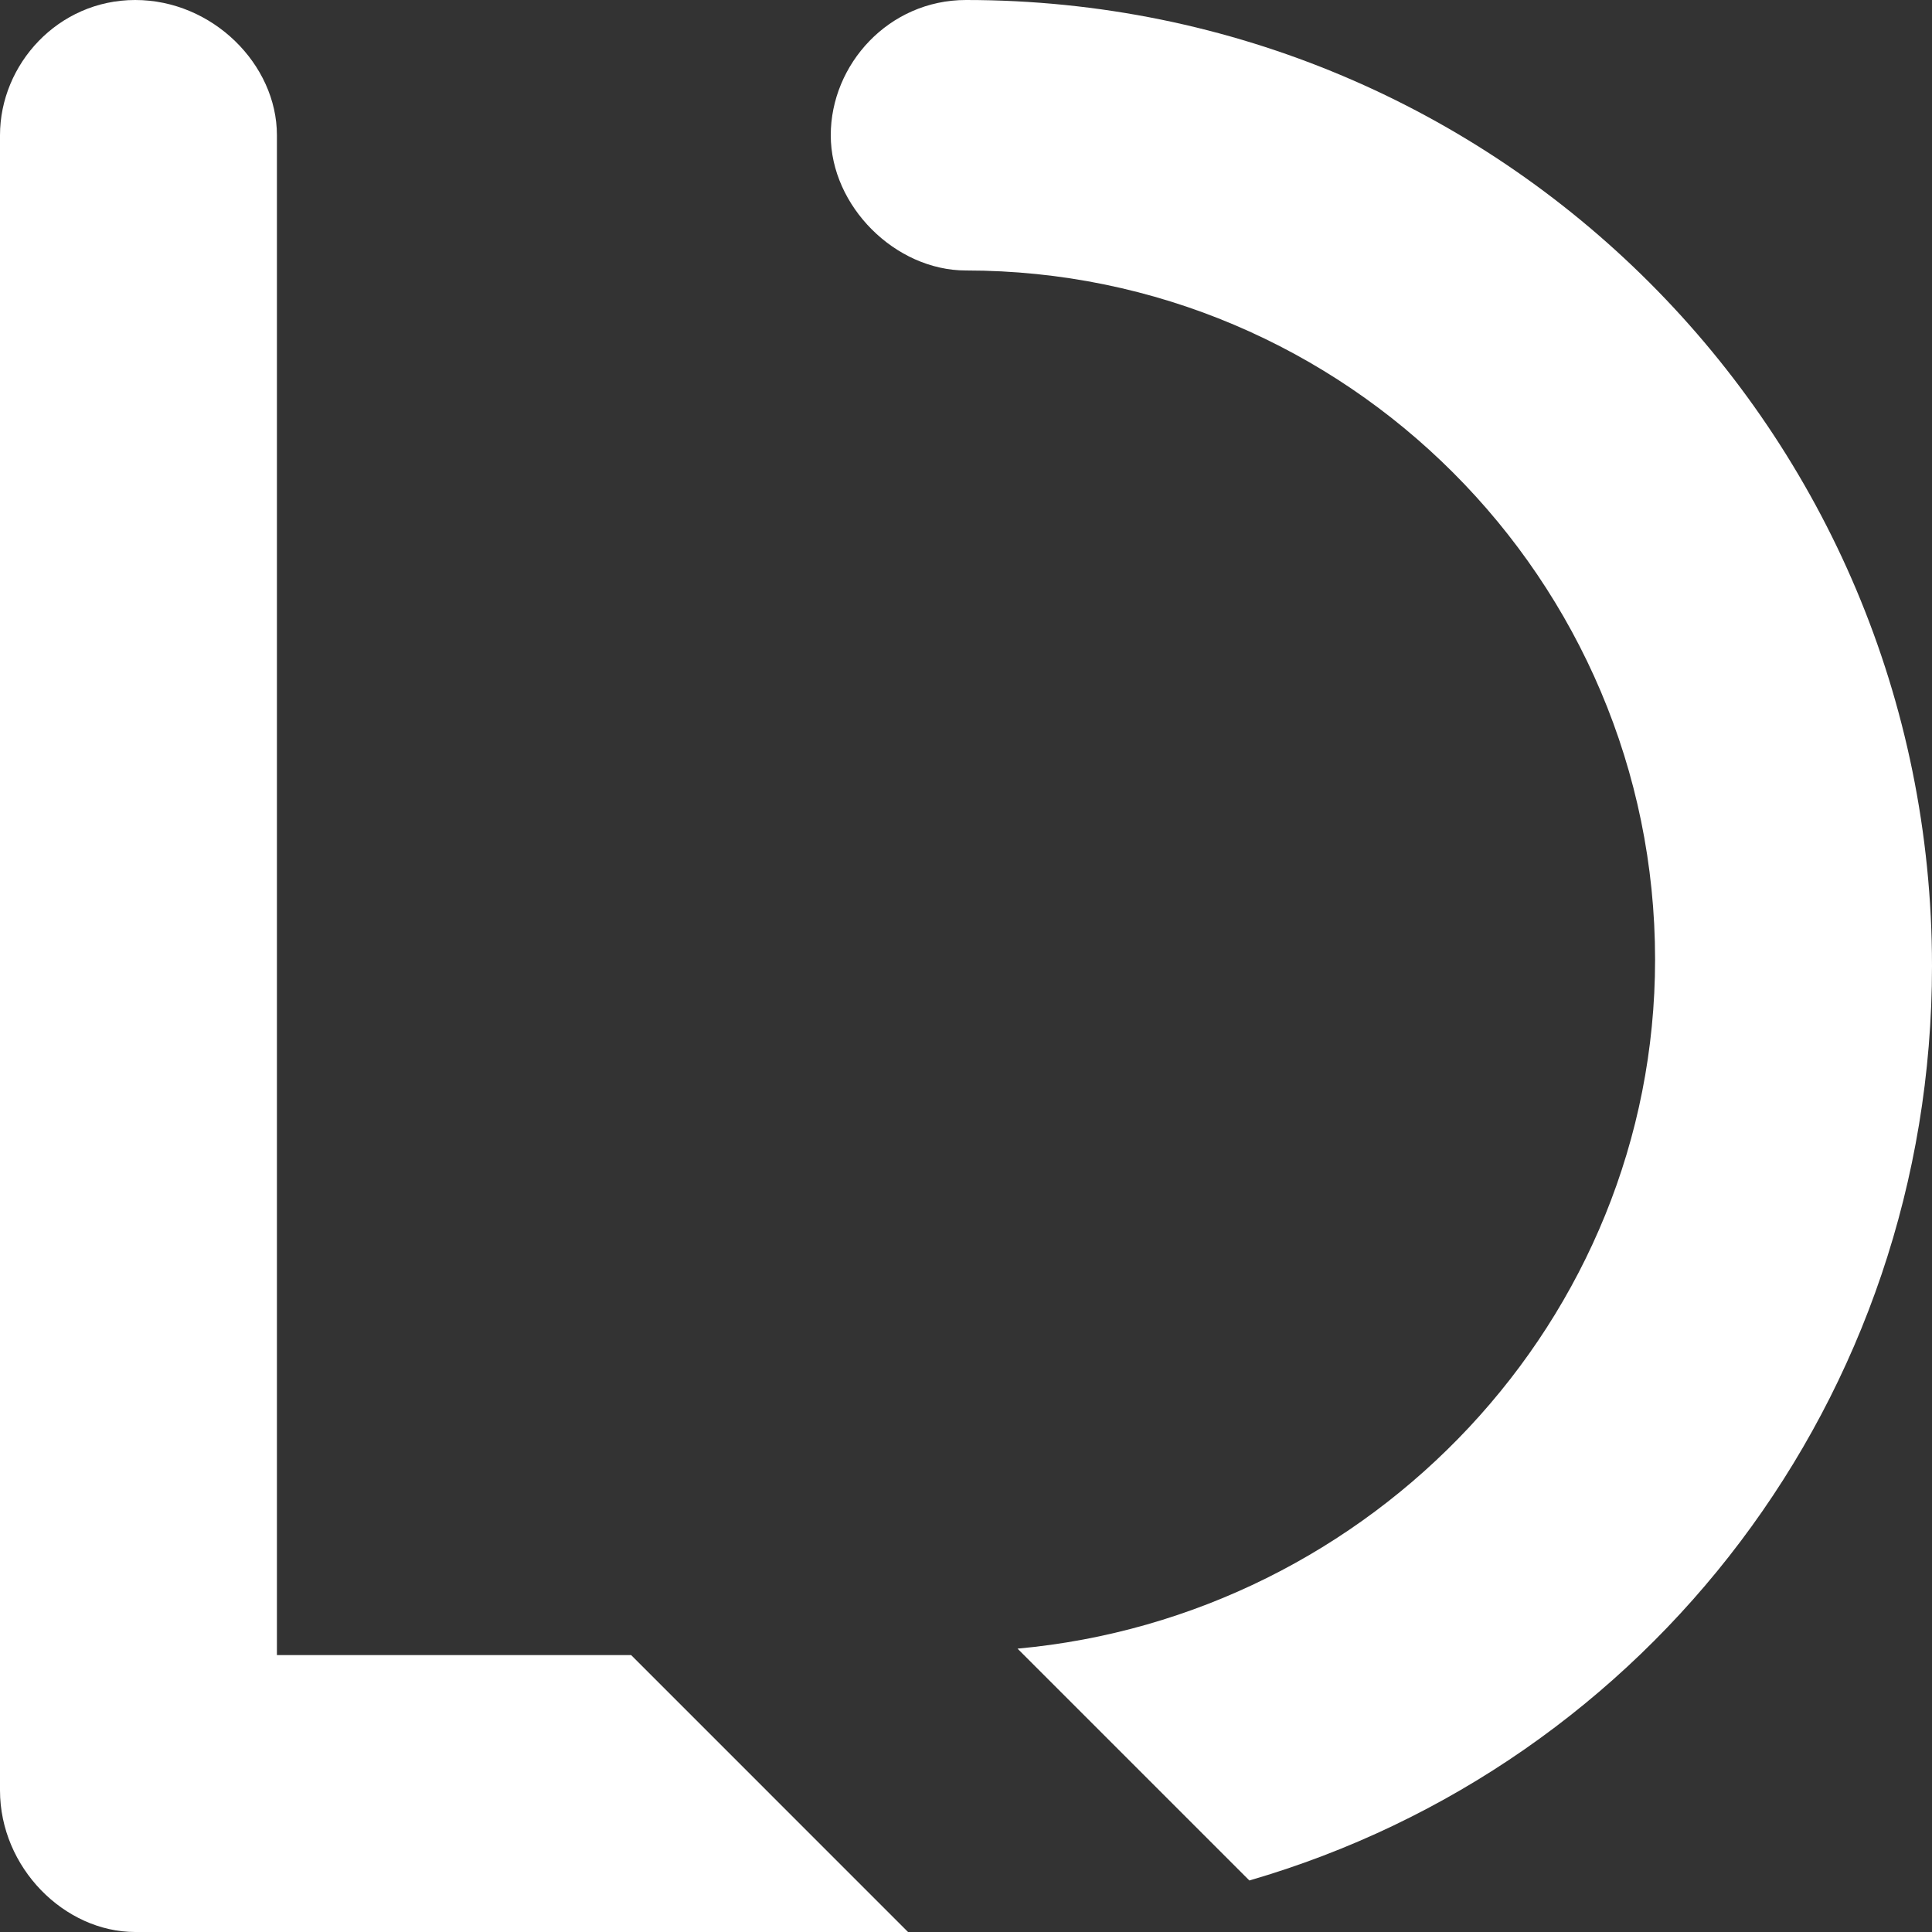
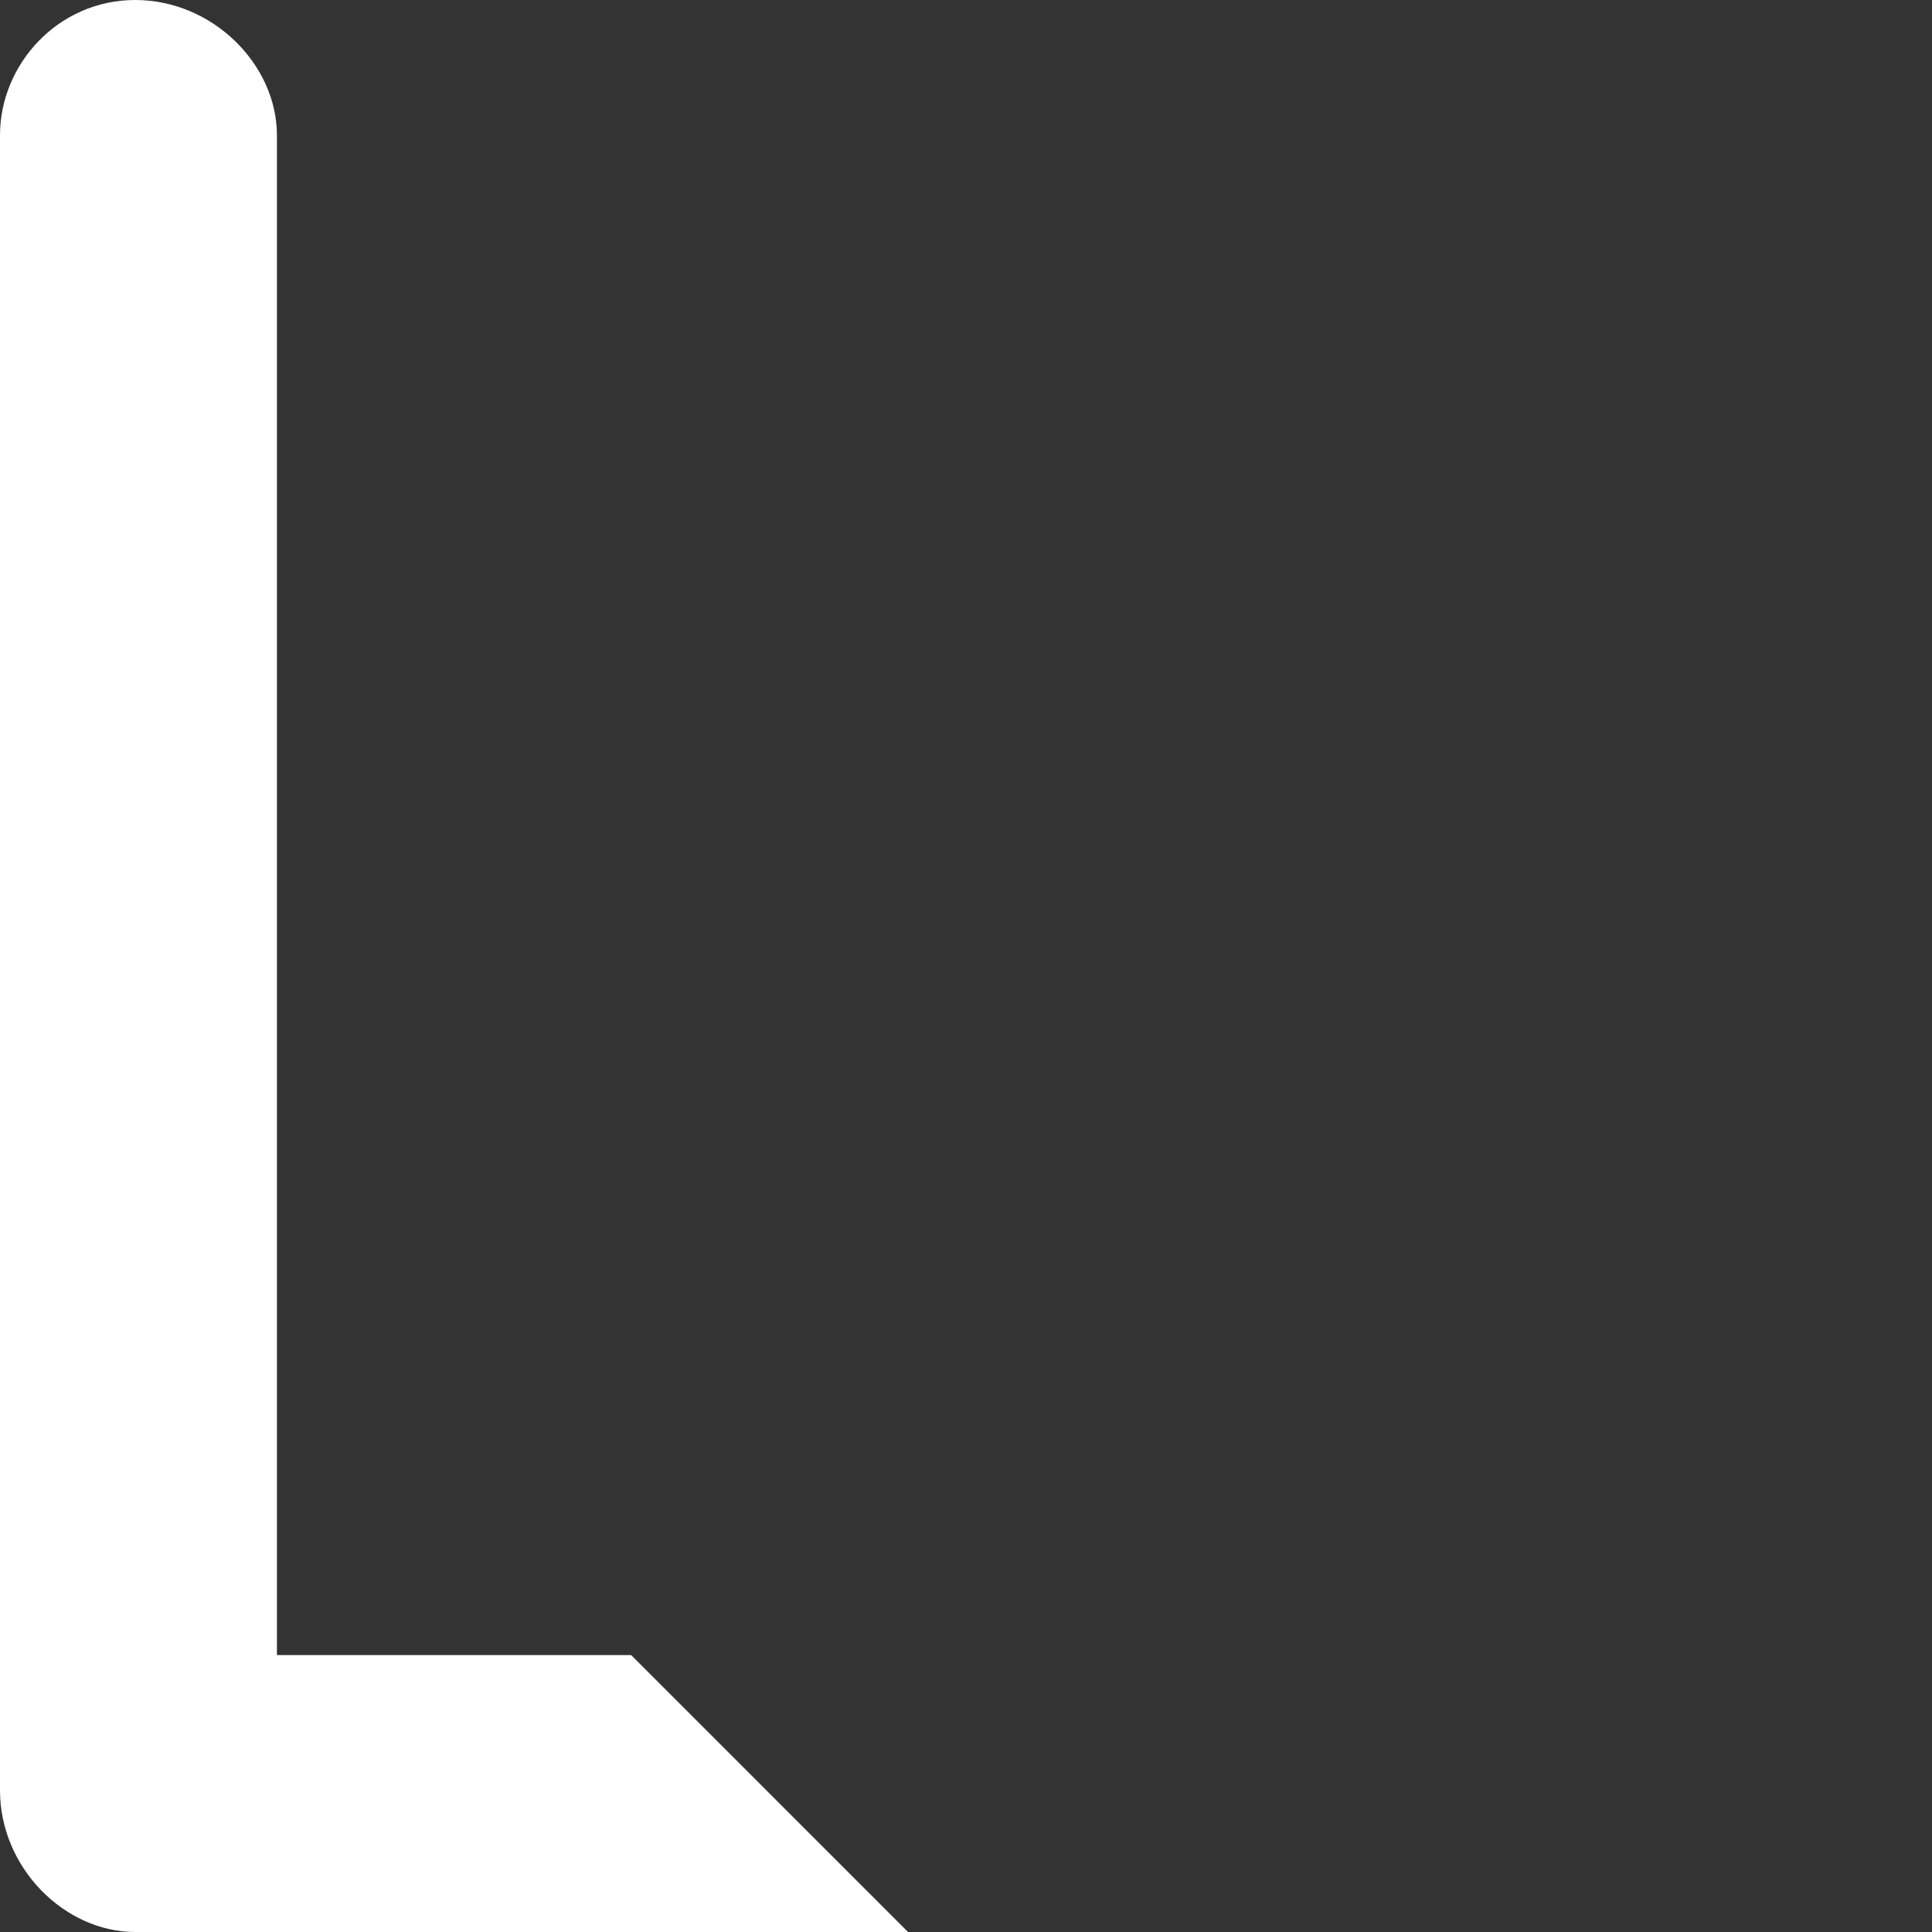
<svg xmlns="http://www.w3.org/2000/svg" version="1.1" width="30" height="30" viewBox="0 0 30 30" overflow="visible" enable-background="new 0 0 30 30" xml:space="preserve">
  <rect x="0" y="0" width="30" height="30" fill="#333333" stroke="none" />
  <g>
    <path fill="#ffffff" d="M9.8,25.7H6.4H4.3V2.1C4.3,1,3.3,0,2.1,0S0,1,0,2.1v25.7C0,29,1,30,2.1,30h4.3h4.3h3.4L9.8,25.7z" />
-     <path fill="#ffffff" d="M15,0c-1.2,0-2.1,1-2.1,2.1s1,2.1,2.1,2.1c5.9,0,10.7,4.8,10.7,10.7c0,5.6-4.4,10.2-9.9,10.7l3.6,3.6 C25.6,27.4,30,21.7,30,15C30,6.7,23.3,0,15,0z" />
  </g>
</svg>